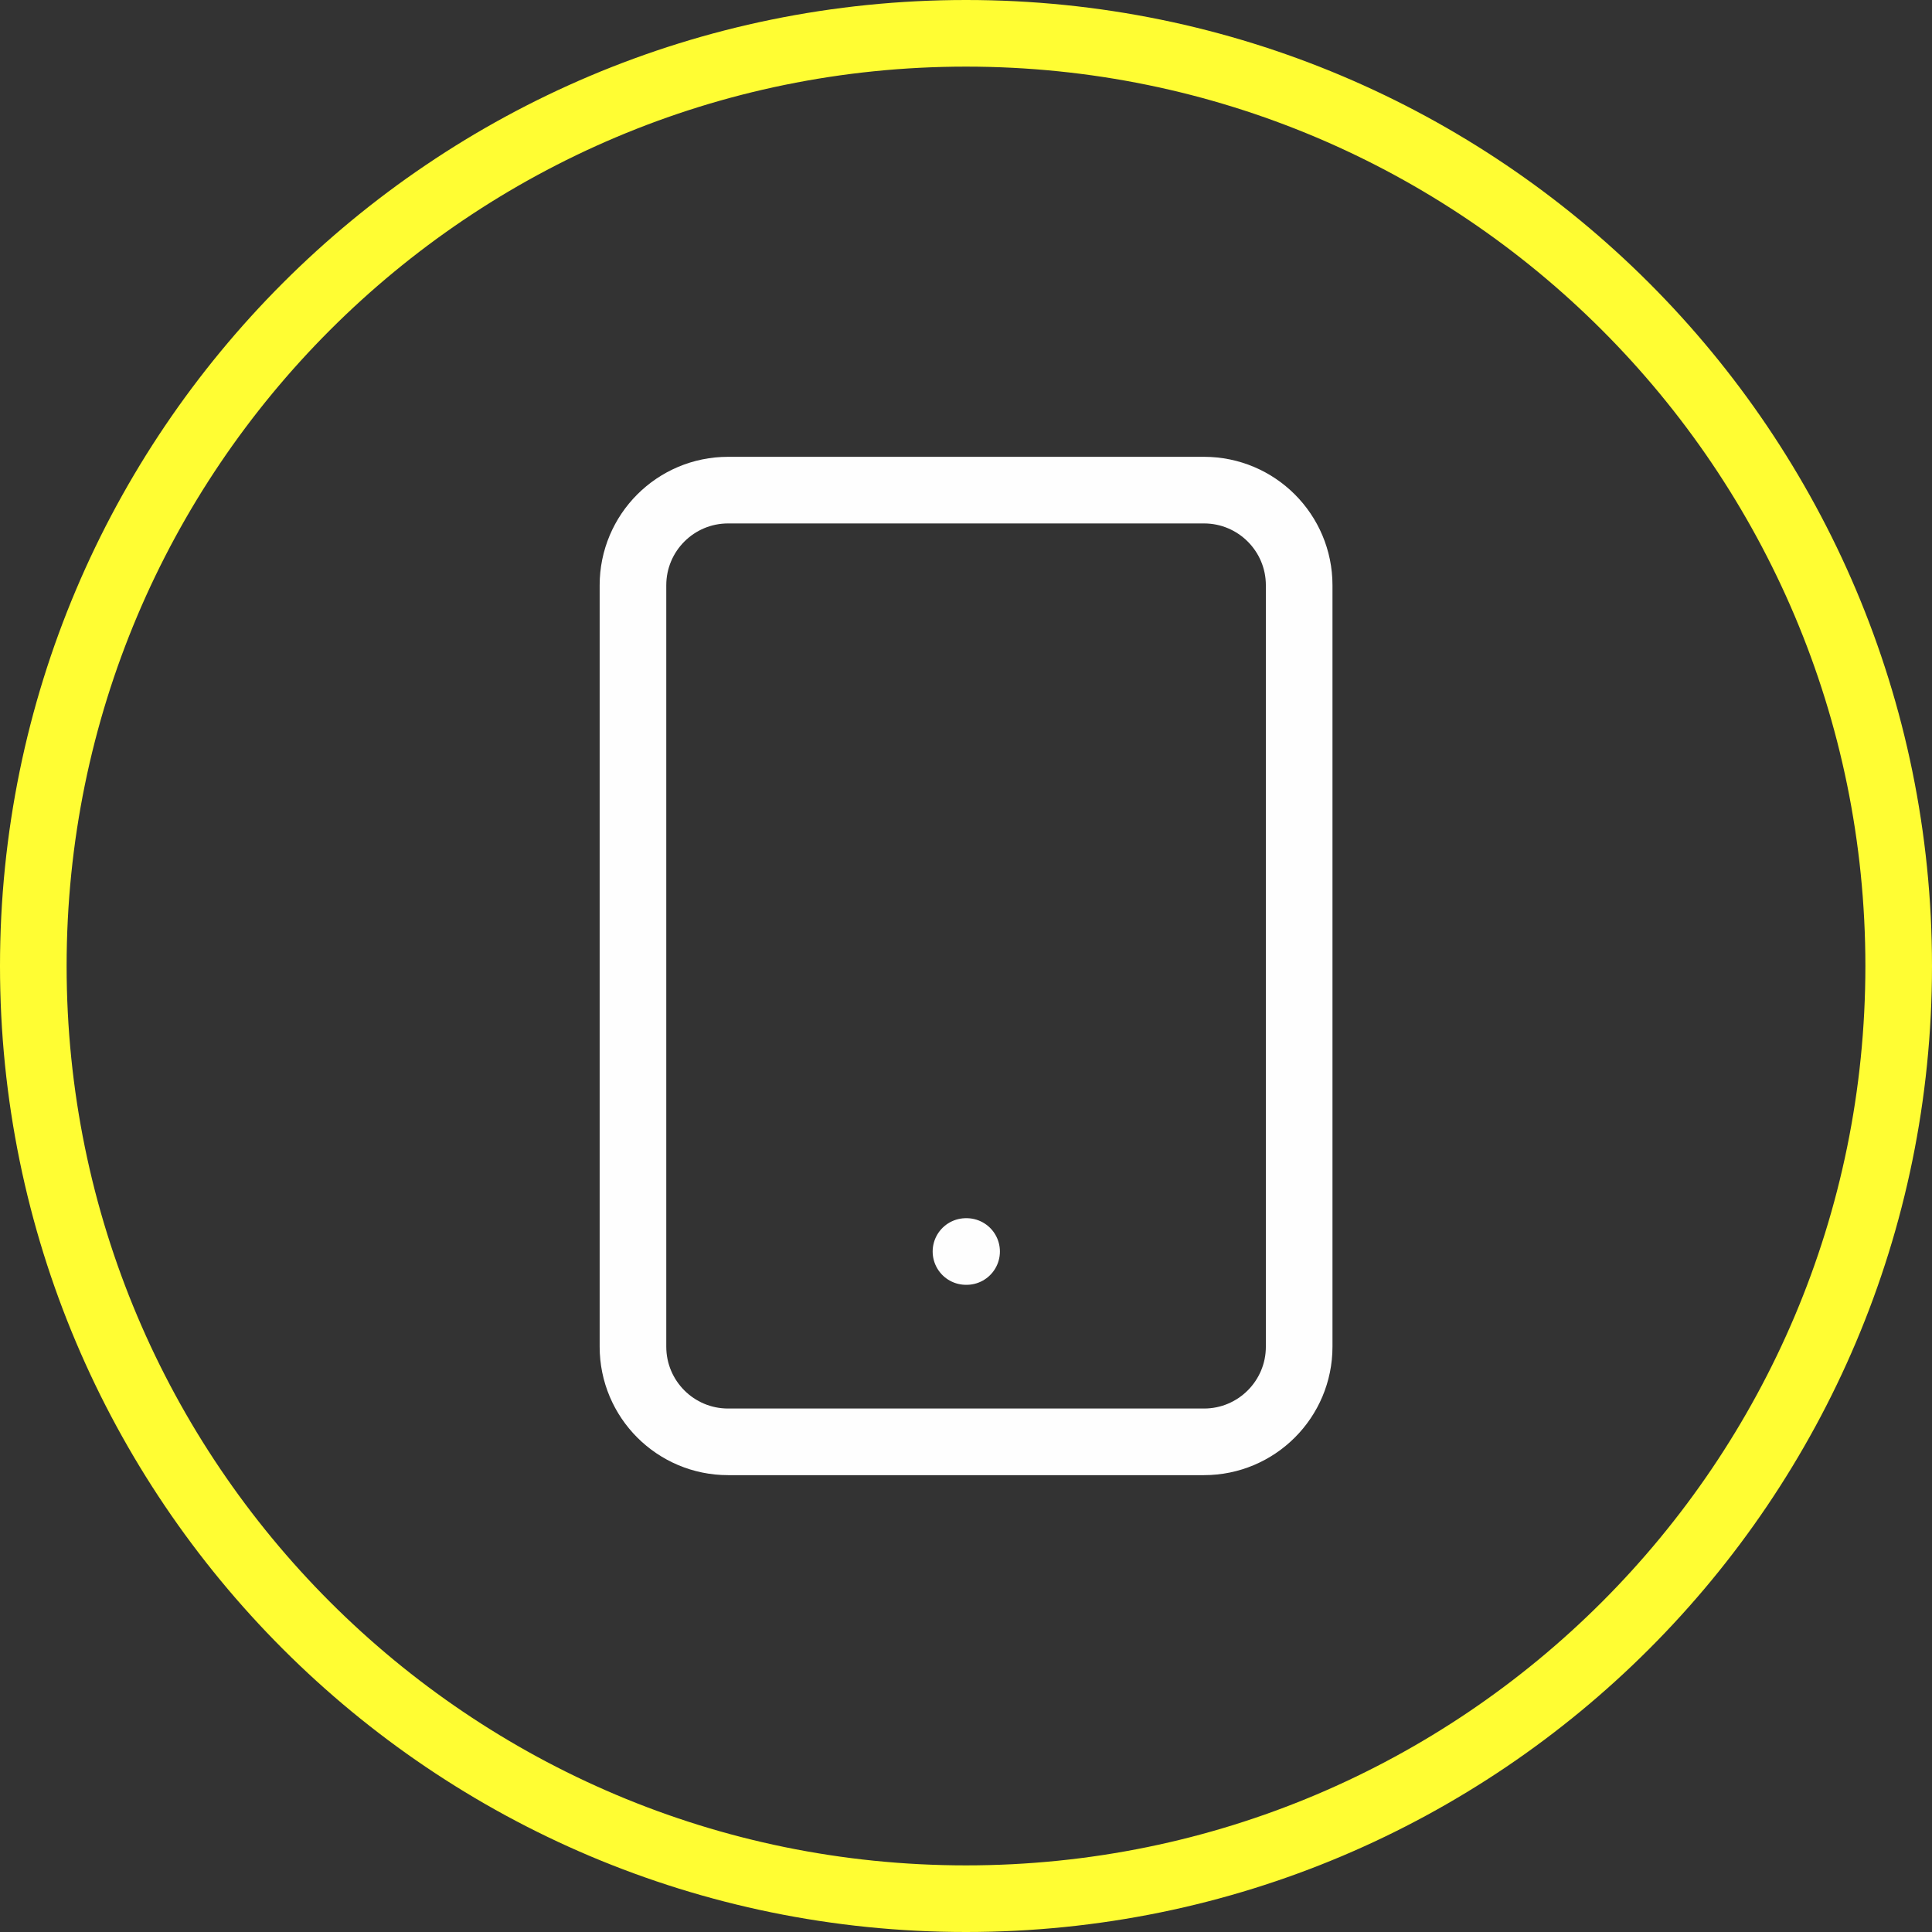
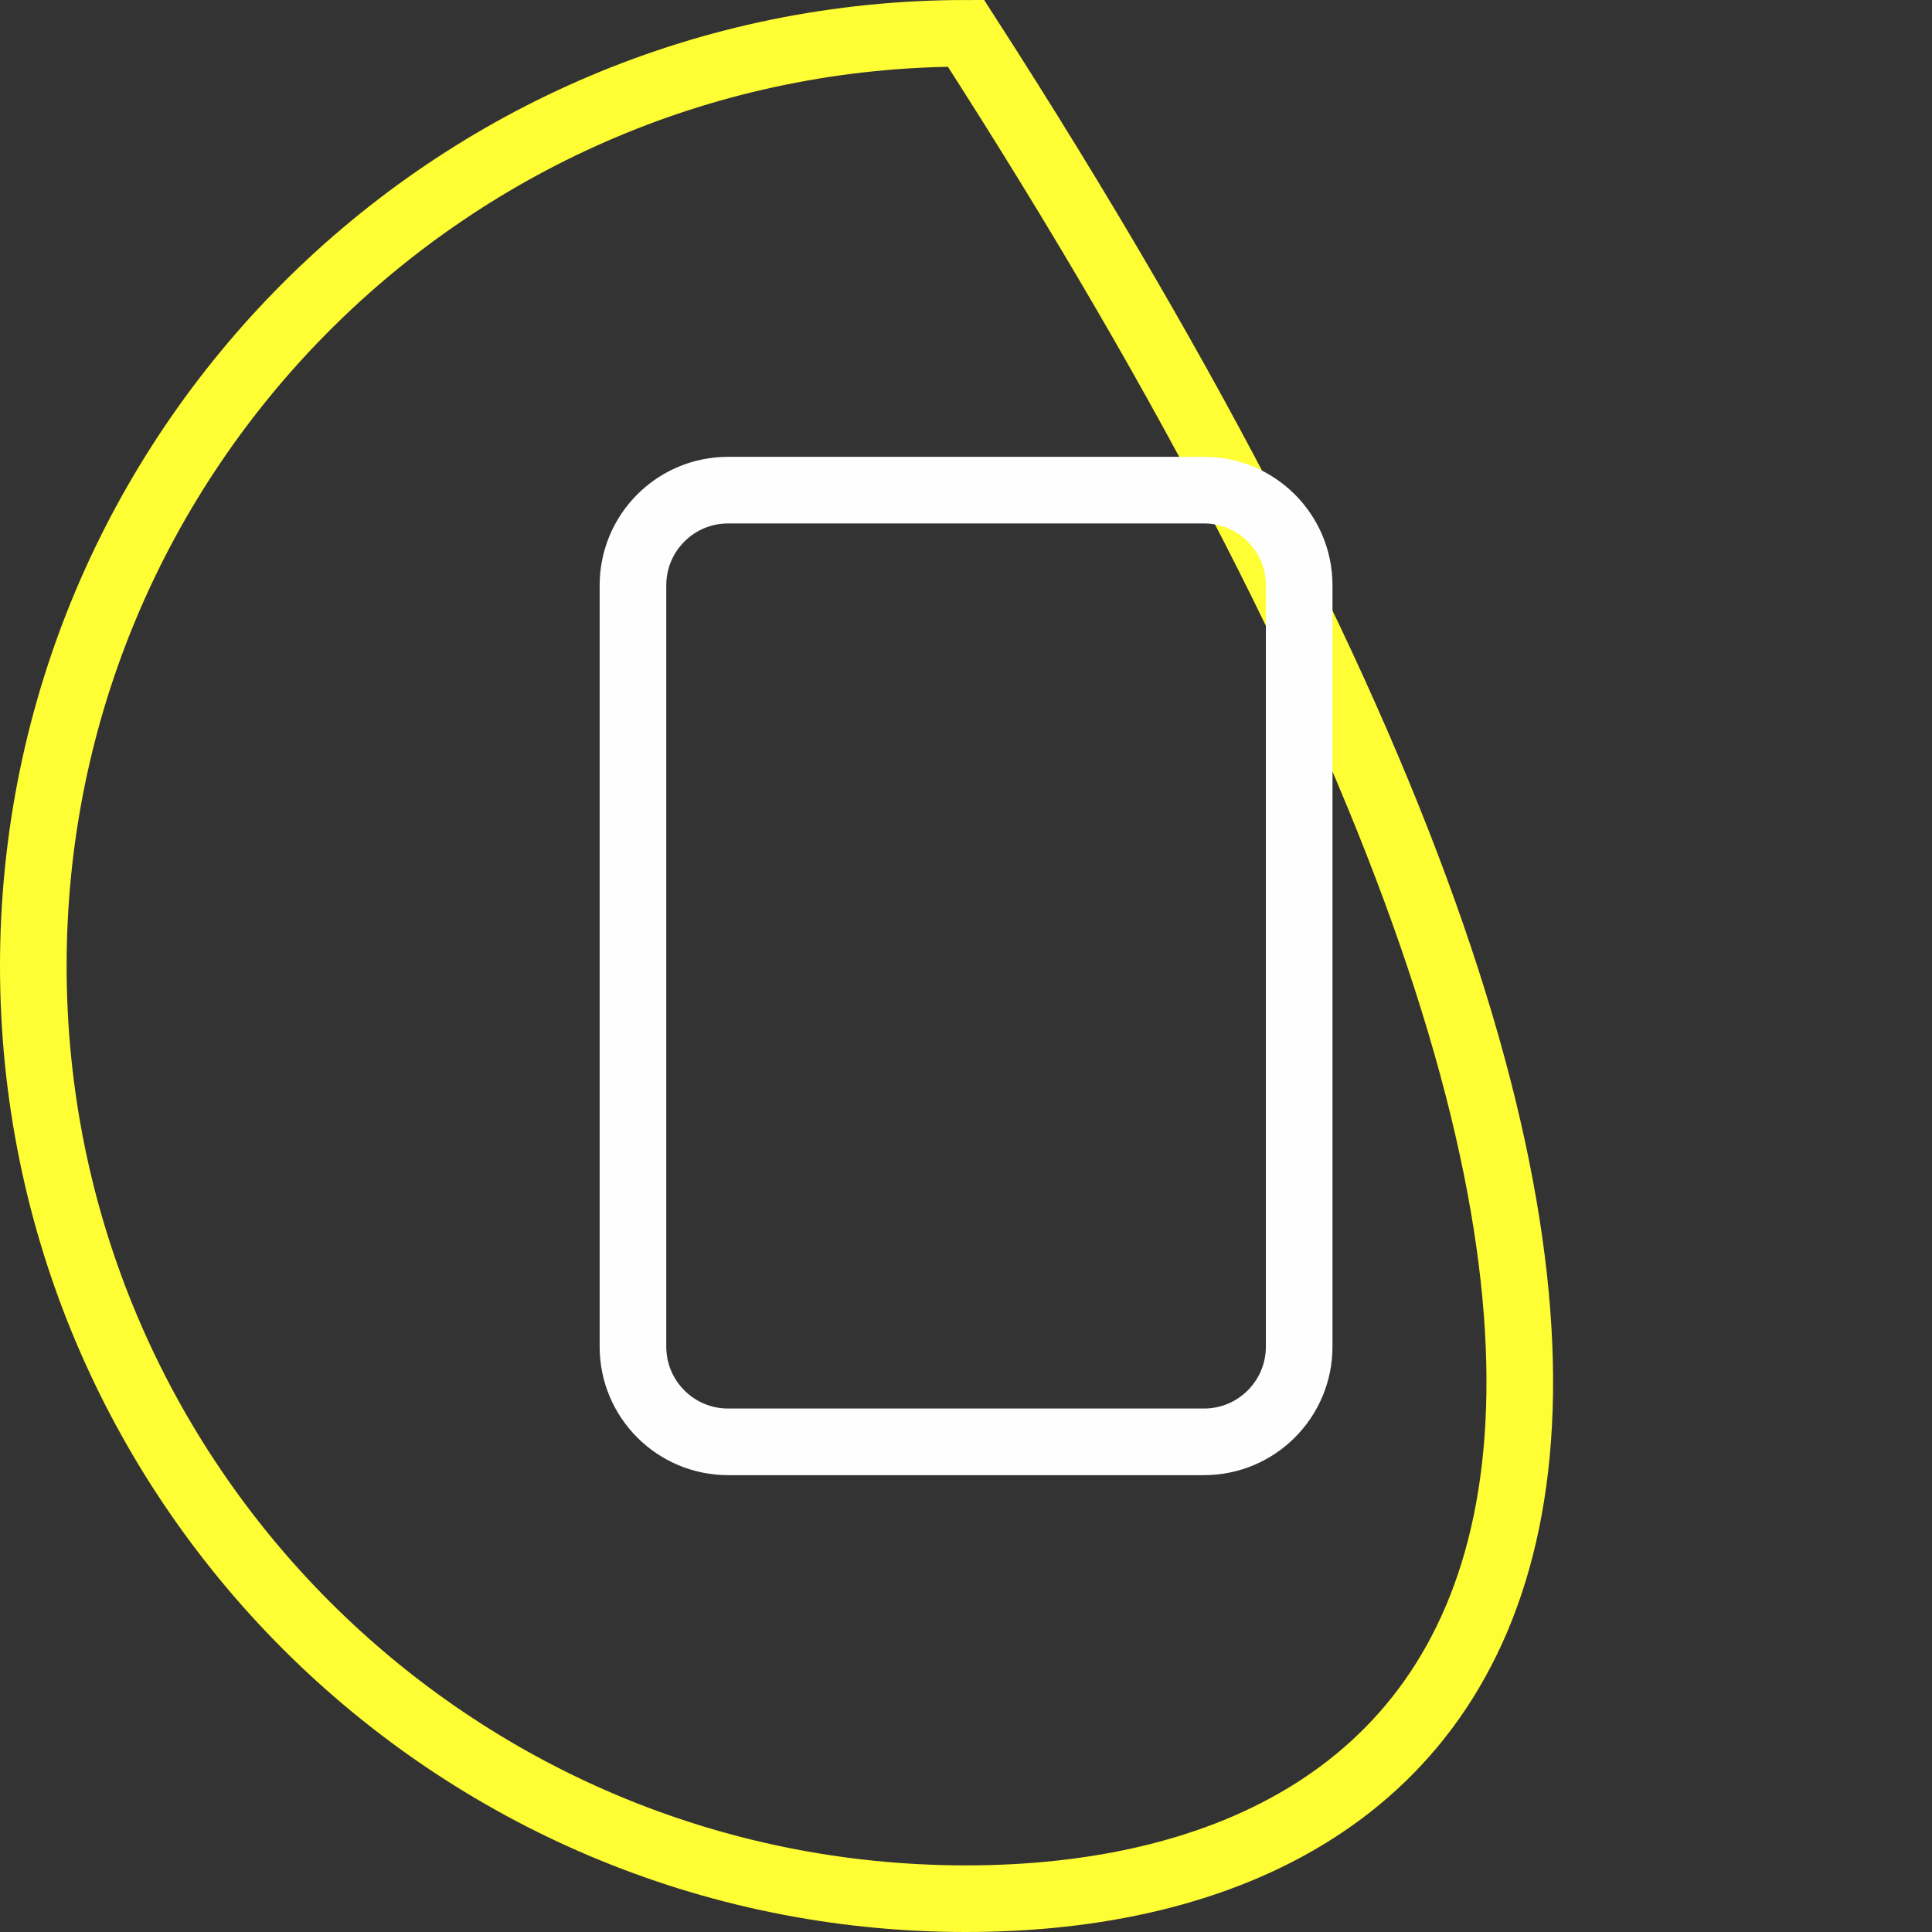
<svg xmlns="http://www.w3.org/2000/svg" width="58px" height="58px" viewBox="0 0 58 58">
  <rect x="0" y="0" width="58" height="58" fill="#333333" stroke="none" />
  <title>Icon_06</title>
  <g id="Page-1" stroke="none" stroke-width="1" fill="none" fill-rule="evenodd">
    <g id="Icon_06" transform="translate(1, 1)" stroke-width="2">
-       <path d="M28,0 L28,0 C43.464,0 56,12.536 56,28 C56,43.464 43.464,56 28,56 C12.536,56 0,43.464 0,28 C0,12.536 12.536,0 28,0 Z" id="Stroke-1" stroke="#FFFD33" />
+       <path d="M28,0 L28,0 C56,43.464 43.464,56 28,56 C12.536,56 0,43.464 0,28 C0,12.536 12.536,0 28,0 Z" id="Stroke-1" stroke="#FFFD33" />
      <path d="M35.145,13.714 L20.858,13.714 C19.28,13.714 18.002,14.993 18.002,16.571 L18.002,39.428 C18.002,41.006 19.28,42.285 20.858,42.285 L35.145,42.285 C36.722,42.285 38.002,41.006 38.002,39.428 L38.002,16.571 C38.002,14.993 36.722,13.714 35.145,13.714 Z" id="Stroke-3" stroke="#FEFEFE" stroke-linecap="round" stroke-linejoin="round" />
-       <line x1="27.999" y1="36.571" x2="28.018" y2="36.571" id="Stroke-5" stroke="#FEFEFE" stroke-linecap="round" stroke-linejoin="round" />
    </g>
  </g>
</svg>